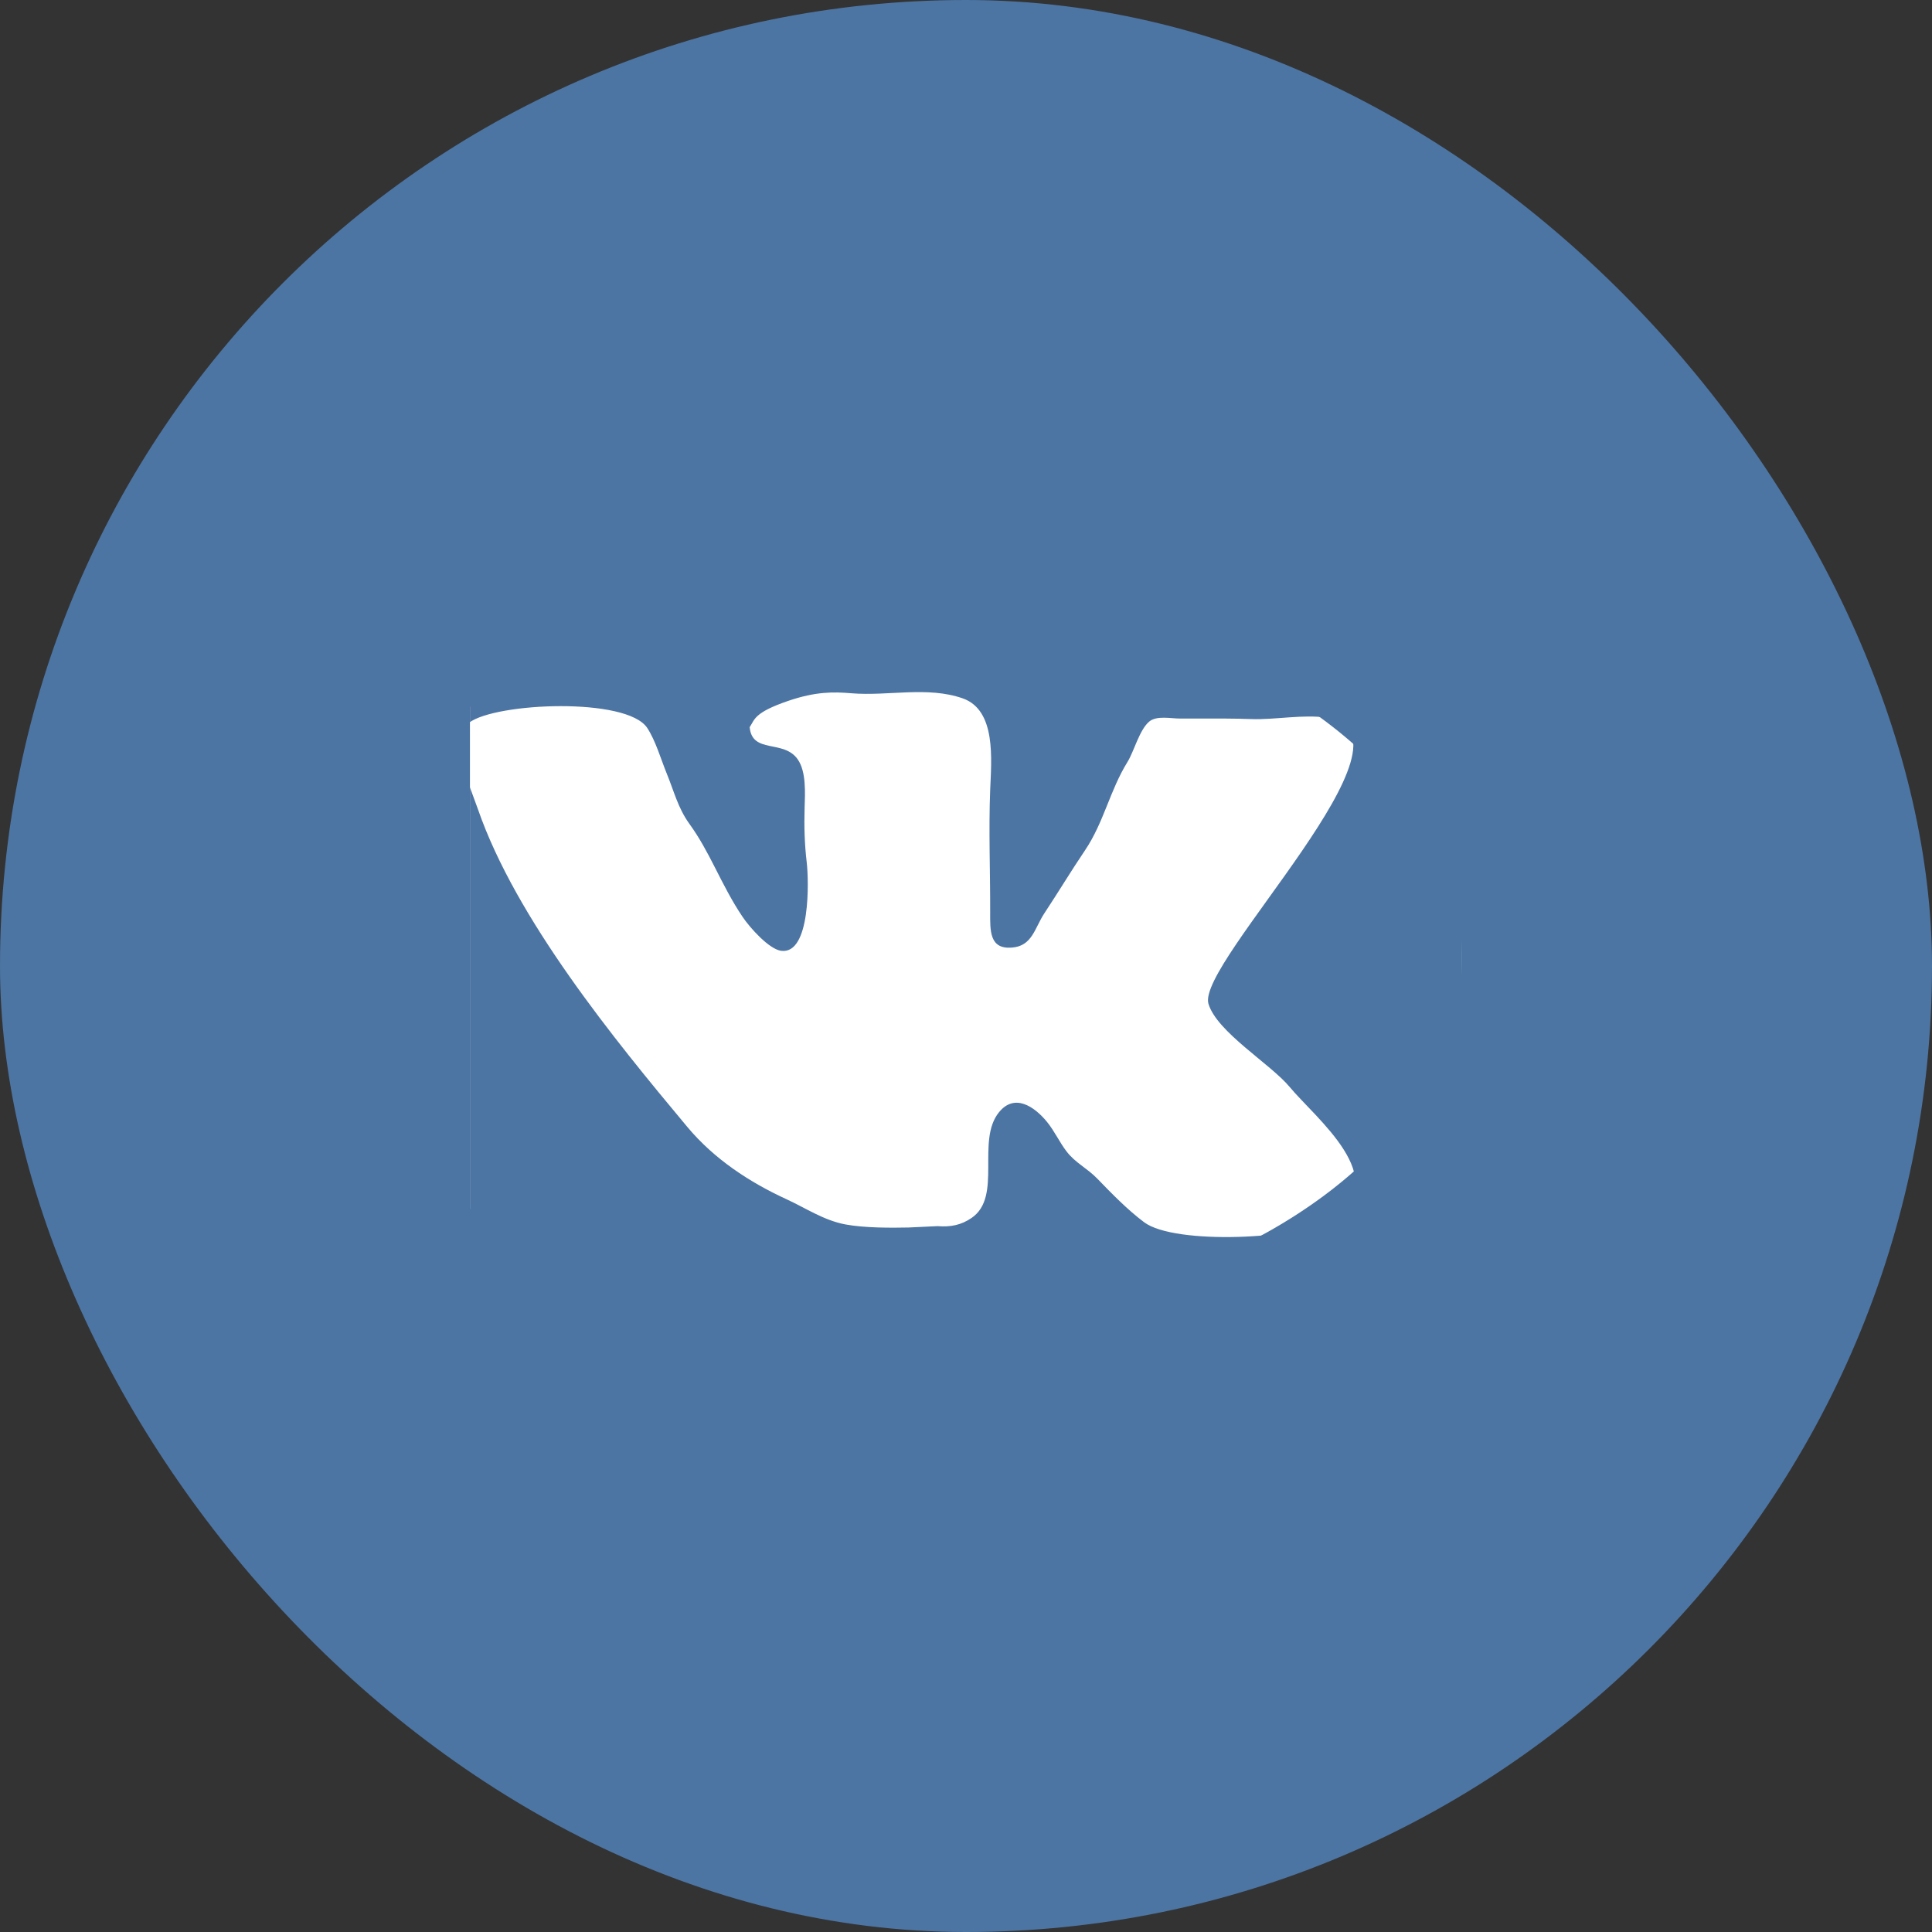
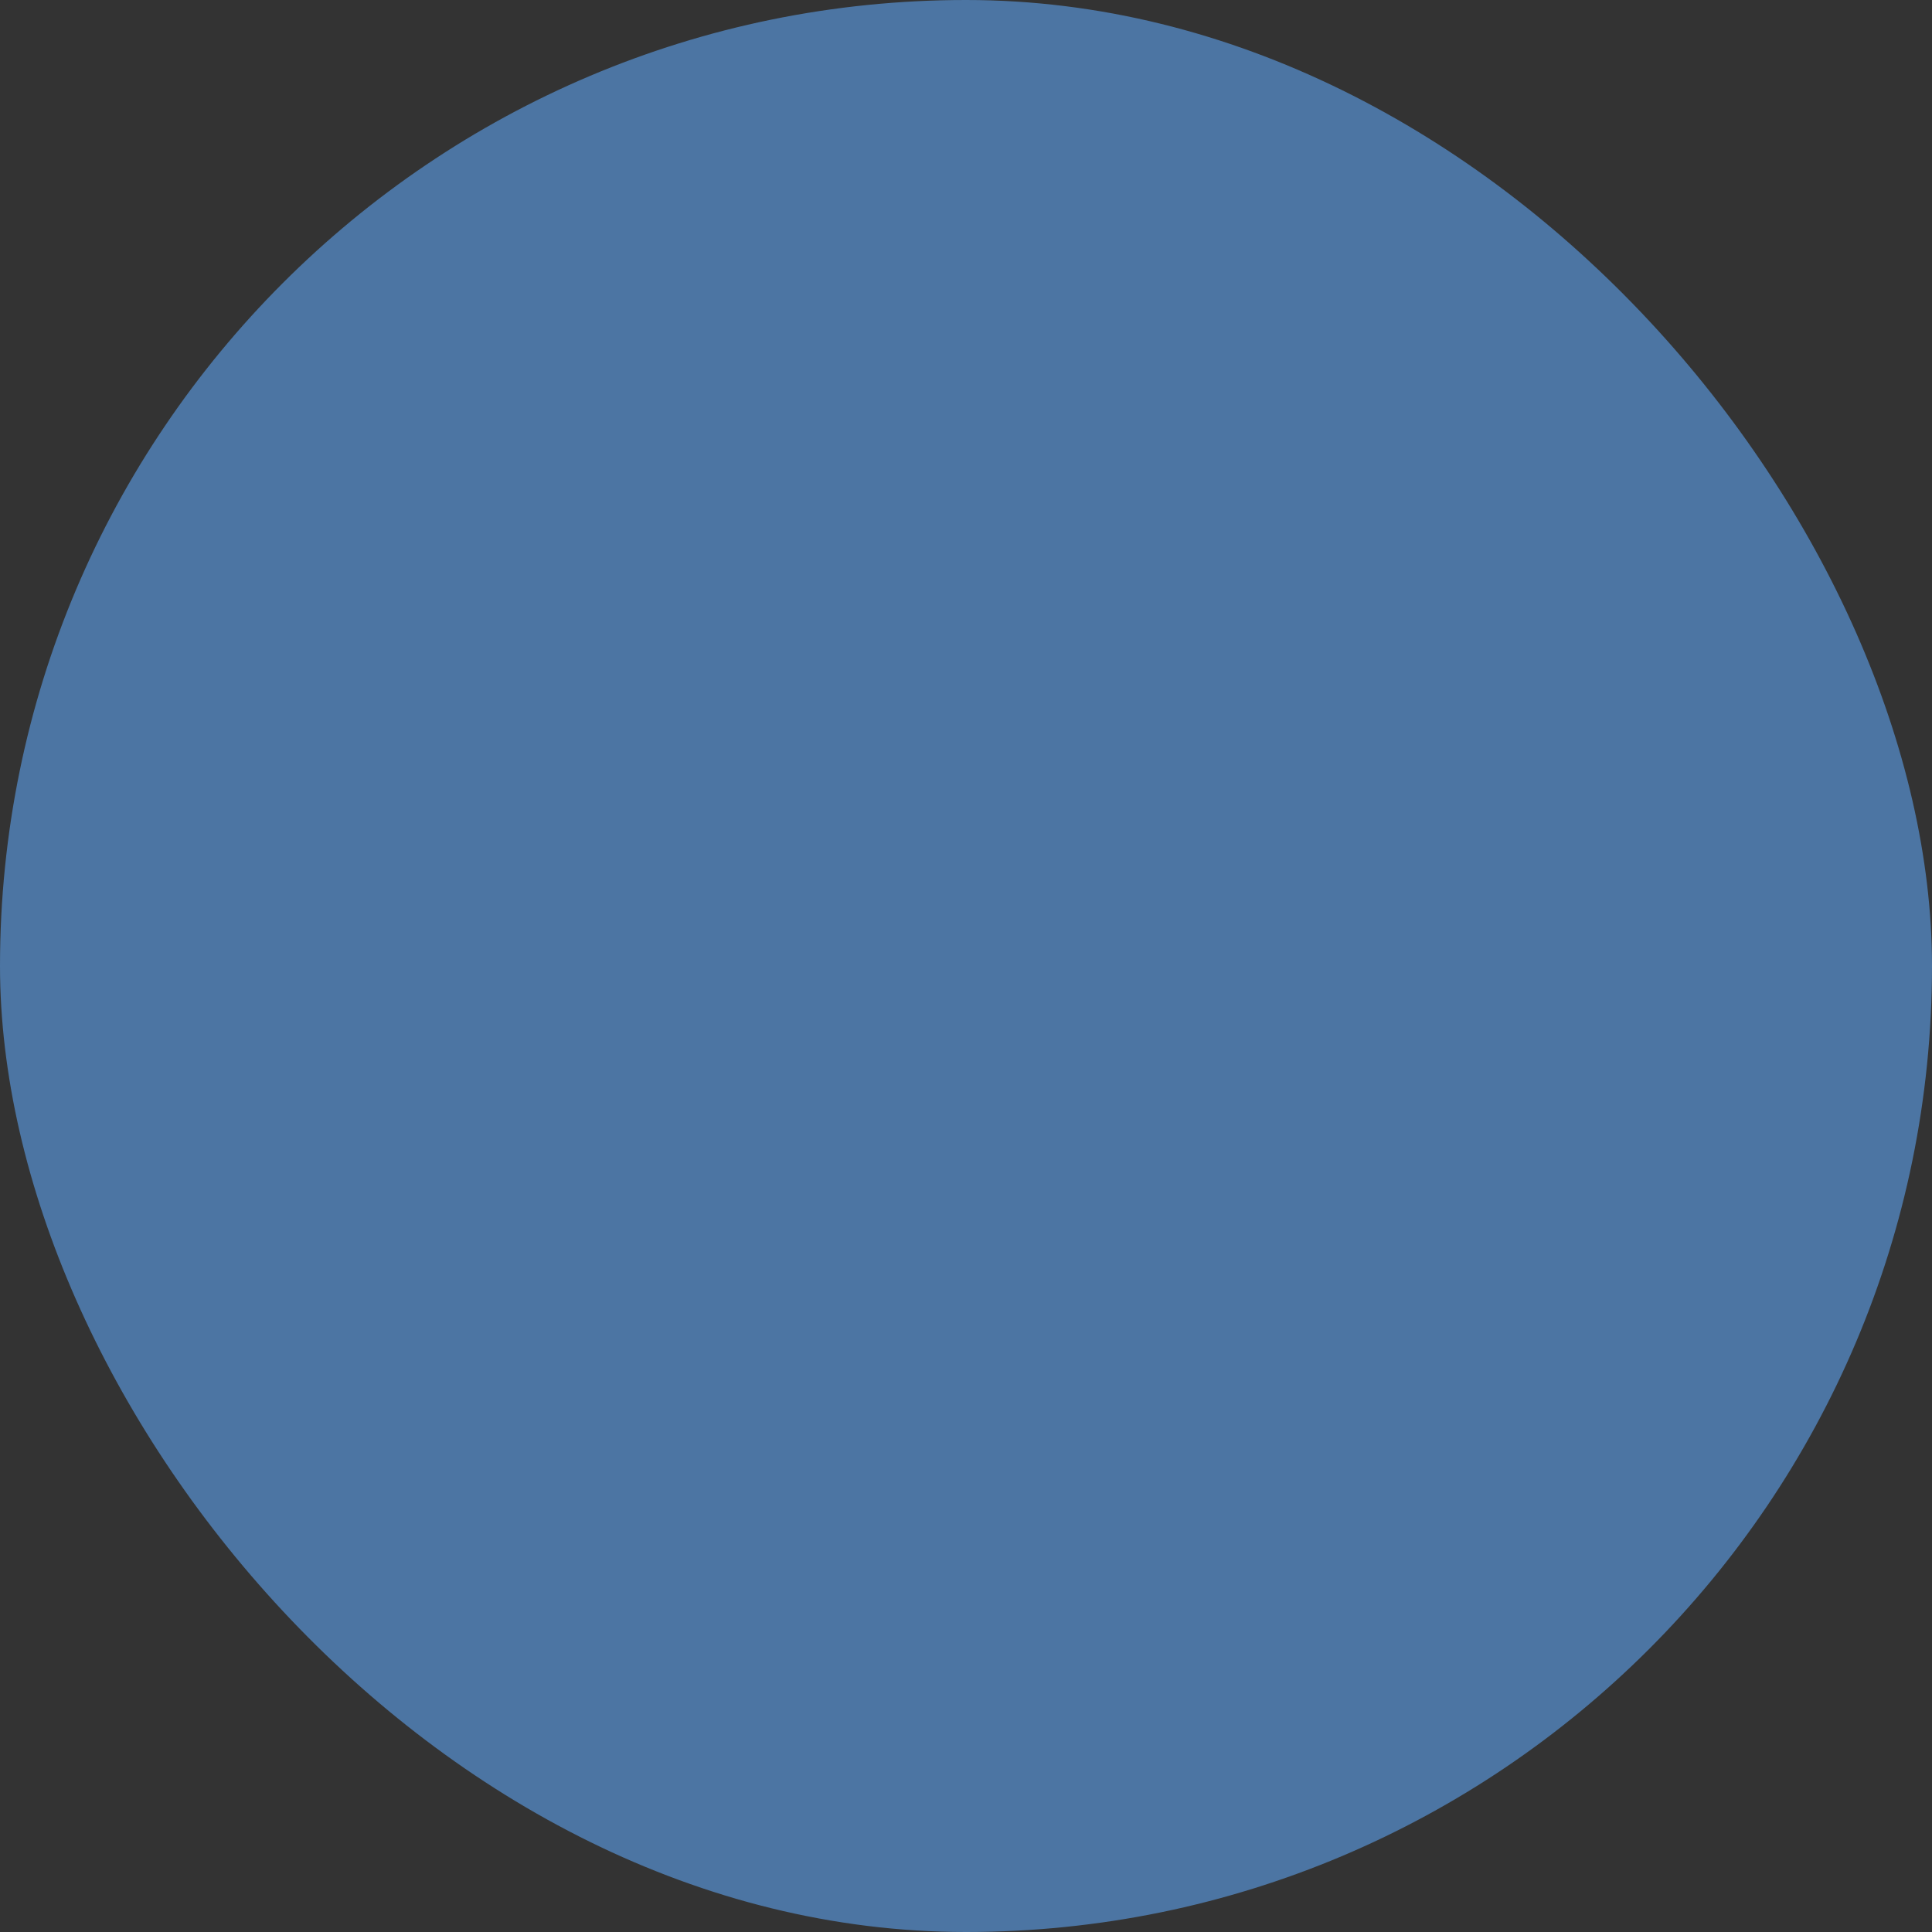
<svg xmlns="http://www.w3.org/2000/svg" width="37" height="37" viewBox="0 0 37 37" fill="none">
  <rect x="0" y="0" width="37" height="37" fill="#333333" stroke="none" />
  <rect width="37" height="37" rx="18.5" fill="#4C75A3" />
  <g clip-path="url(#clip0_2002_137)">
    <g clip-path="url(#clip1_2002_137)">
-       <ellipse cx="17" cy="18.345" rx="11" ry="7" fill="white" />
-       <path d="M18 3.345C10.268 3.345 4 9.836 4 17.845C4 25.853 10.268 32.345 18 32.345C25.732 32.345 32 25.853 32 17.845C32 9.836 25.732 3.345 18 3.345ZM25.524 23.347C24.927 23.734 22.499 23.849 21.911 23.407C21.589 23.165 21.294 22.861 21.014 22.572C20.818 22.37 20.596 22.272 20.427 22.053C20.29 21.874 20.195 21.662 20.051 21.485C19.807 21.188 19.431 20.935 19.134 21.298C18.686 21.844 19.204 22.917 18.607 23.325C18.407 23.462 18.205 23.502 17.955 23.482L17.401 23.508C17.075 23.515 16.56 23.518 16.189 23.449C15.776 23.371 15.435 23.138 15.061 22.966C14.352 22.64 13.677 22.197 13.163 21.582C11.764 19.908 9.884 17.605 9.154 15.5C9.004 15.068 8.608 14.211 8.984 13.84C9.495 13.455 12.005 13.347 12.396 13.942C12.555 14.184 12.656 14.537 12.768 14.812C12.908 15.153 12.984 15.475 13.203 15.778C13.397 16.046 13.54 16.316 13.69 16.61C13.858 16.94 14.017 17.257 14.222 17.56C14.361 17.767 14.728 18.178 14.96 18.209C15.526 18.284 15.491 16.858 15.449 16.51C15.409 16.174 15.398 15.819 15.409 15.478C15.418 15.188 15.443 14.779 15.277 14.542C15.007 14.156 14.404 14.445 14.357 13.926C14.457 13.778 14.436 13.648 15.1 13.421C15.624 13.243 15.962 13.248 16.307 13.277C17.011 13.335 17.757 13.138 18.436 13.374C19.085 13.601 18.985 14.556 18.963 15.129C18.933 15.91 18.965 16.672 18.963 17.466C18.962 17.826 18.948 18.178 19.373 18.148C19.772 18.121 19.812 17.774 20.003 17.487C20.267 17.088 20.51 16.683 20.779 16.285C21.142 15.746 21.252 15.142 21.594 14.59C21.716 14.393 21.822 13.974 22.01 13.818C22.152 13.7 22.423 13.761 22.596 13.761H23.006C23.32 13.761 23.64 13.759 23.963 13.771C24.428 13.787 24.948 13.677 25.409 13.744C27.397 14.035 22.91 18.436 23.143 19.223C23.305 19.765 24.328 20.372 24.698 20.816C25.188 21.409 26.698 22.585 25.524 23.347Z" fill="#4C75A3" />
+       <path d="M18 3.345C10.268 3.345 4 9.836 4 17.845C4 25.853 10.268 32.345 18 32.345C25.732 32.345 32 25.853 32 17.845C32 9.836 25.732 3.345 18 3.345ZC24.927 23.734 22.499 23.849 21.911 23.407C21.589 23.165 21.294 22.861 21.014 22.572C20.818 22.37 20.596 22.272 20.427 22.053C20.29 21.874 20.195 21.662 20.051 21.485C19.807 21.188 19.431 20.935 19.134 21.298C18.686 21.844 19.204 22.917 18.607 23.325C18.407 23.462 18.205 23.502 17.955 23.482L17.401 23.508C17.075 23.515 16.56 23.518 16.189 23.449C15.776 23.371 15.435 23.138 15.061 22.966C14.352 22.64 13.677 22.197 13.163 21.582C11.764 19.908 9.884 17.605 9.154 15.5C9.004 15.068 8.608 14.211 8.984 13.84C9.495 13.455 12.005 13.347 12.396 13.942C12.555 14.184 12.656 14.537 12.768 14.812C12.908 15.153 12.984 15.475 13.203 15.778C13.397 16.046 13.54 16.316 13.69 16.61C13.858 16.94 14.017 17.257 14.222 17.56C14.361 17.767 14.728 18.178 14.96 18.209C15.526 18.284 15.491 16.858 15.449 16.51C15.409 16.174 15.398 15.819 15.409 15.478C15.418 15.188 15.443 14.779 15.277 14.542C15.007 14.156 14.404 14.445 14.357 13.926C14.457 13.778 14.436 13.648 15.1 13.421C15.624 13.243 15.962 13.248 16.307 13.277C17.011 13.335 17.757 13.138 18.436 13.374C19.085 13.601 18.985 14.556 18.963 15.129C18.933 15.91 18.965 16.672 18.963 17.466C18.962 17.826 18.948 18.178 19.373 18.148C19.772 18.121 19.812 17.774 20.003 17.487C20.267 17.088 20.51 16.683 20.779 16.285C21.142 15.746 21.252 15.142 21.594 14.59C21.716 14.393 21.822 13.974 22.01 13.818C22.152 13.7 22.423 13.761 22.596 13.761H23.006C23.32 13.761 23.64 13.759 23.963 13.771C24.428 13.787 24.948 13.677 25.409 13.744C27.397 14.035 22.91 18.436 23.143 19.223C23.305 19.765 24.328 20.372 24.698 20.816C25.188 21.409 26.698 22.585 25.524 23.347Z" fill="#4C75A3" />
    </g>
  </g>
  <defs>
    <clipPath id="clip0_2002_137">
-       <rect width="19" height="20.31" fill="white" transform="translate(9 8.345)" />
-     </clipPath>
+       </clipPath>
    <clipPath id="clip1_2002_137">
-       <rect width="25" height="25" fill="white" transform="translate(6 5.345)" />
-     </clipPath>
+       </clipPath>
  </defs>
</svg>